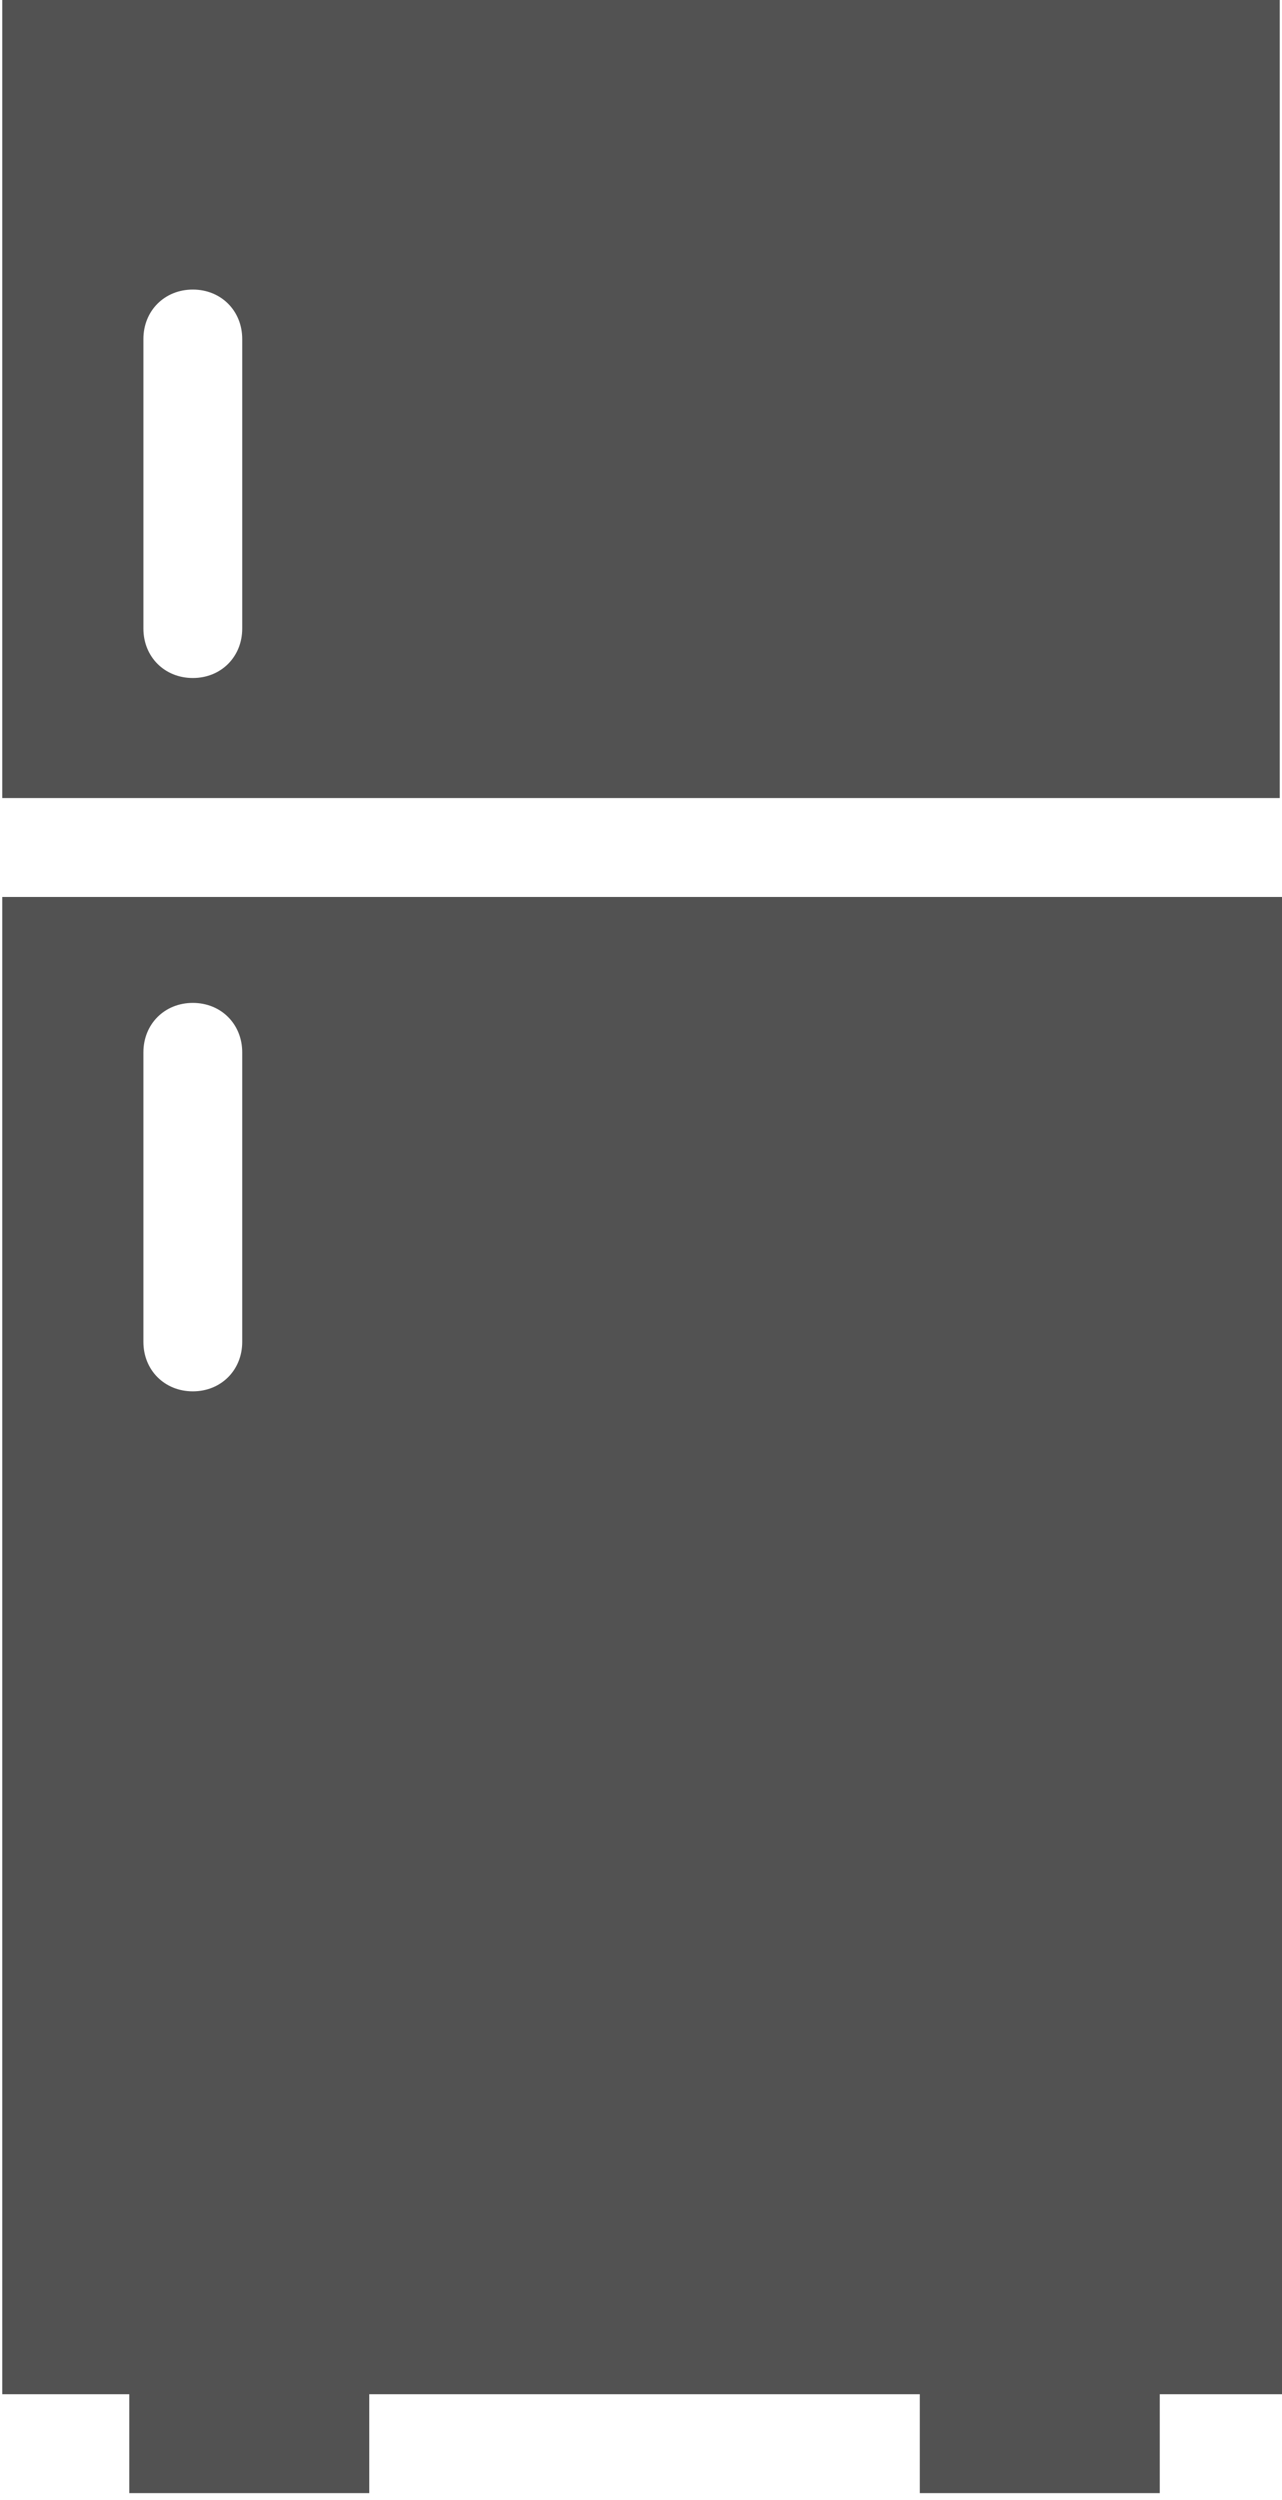
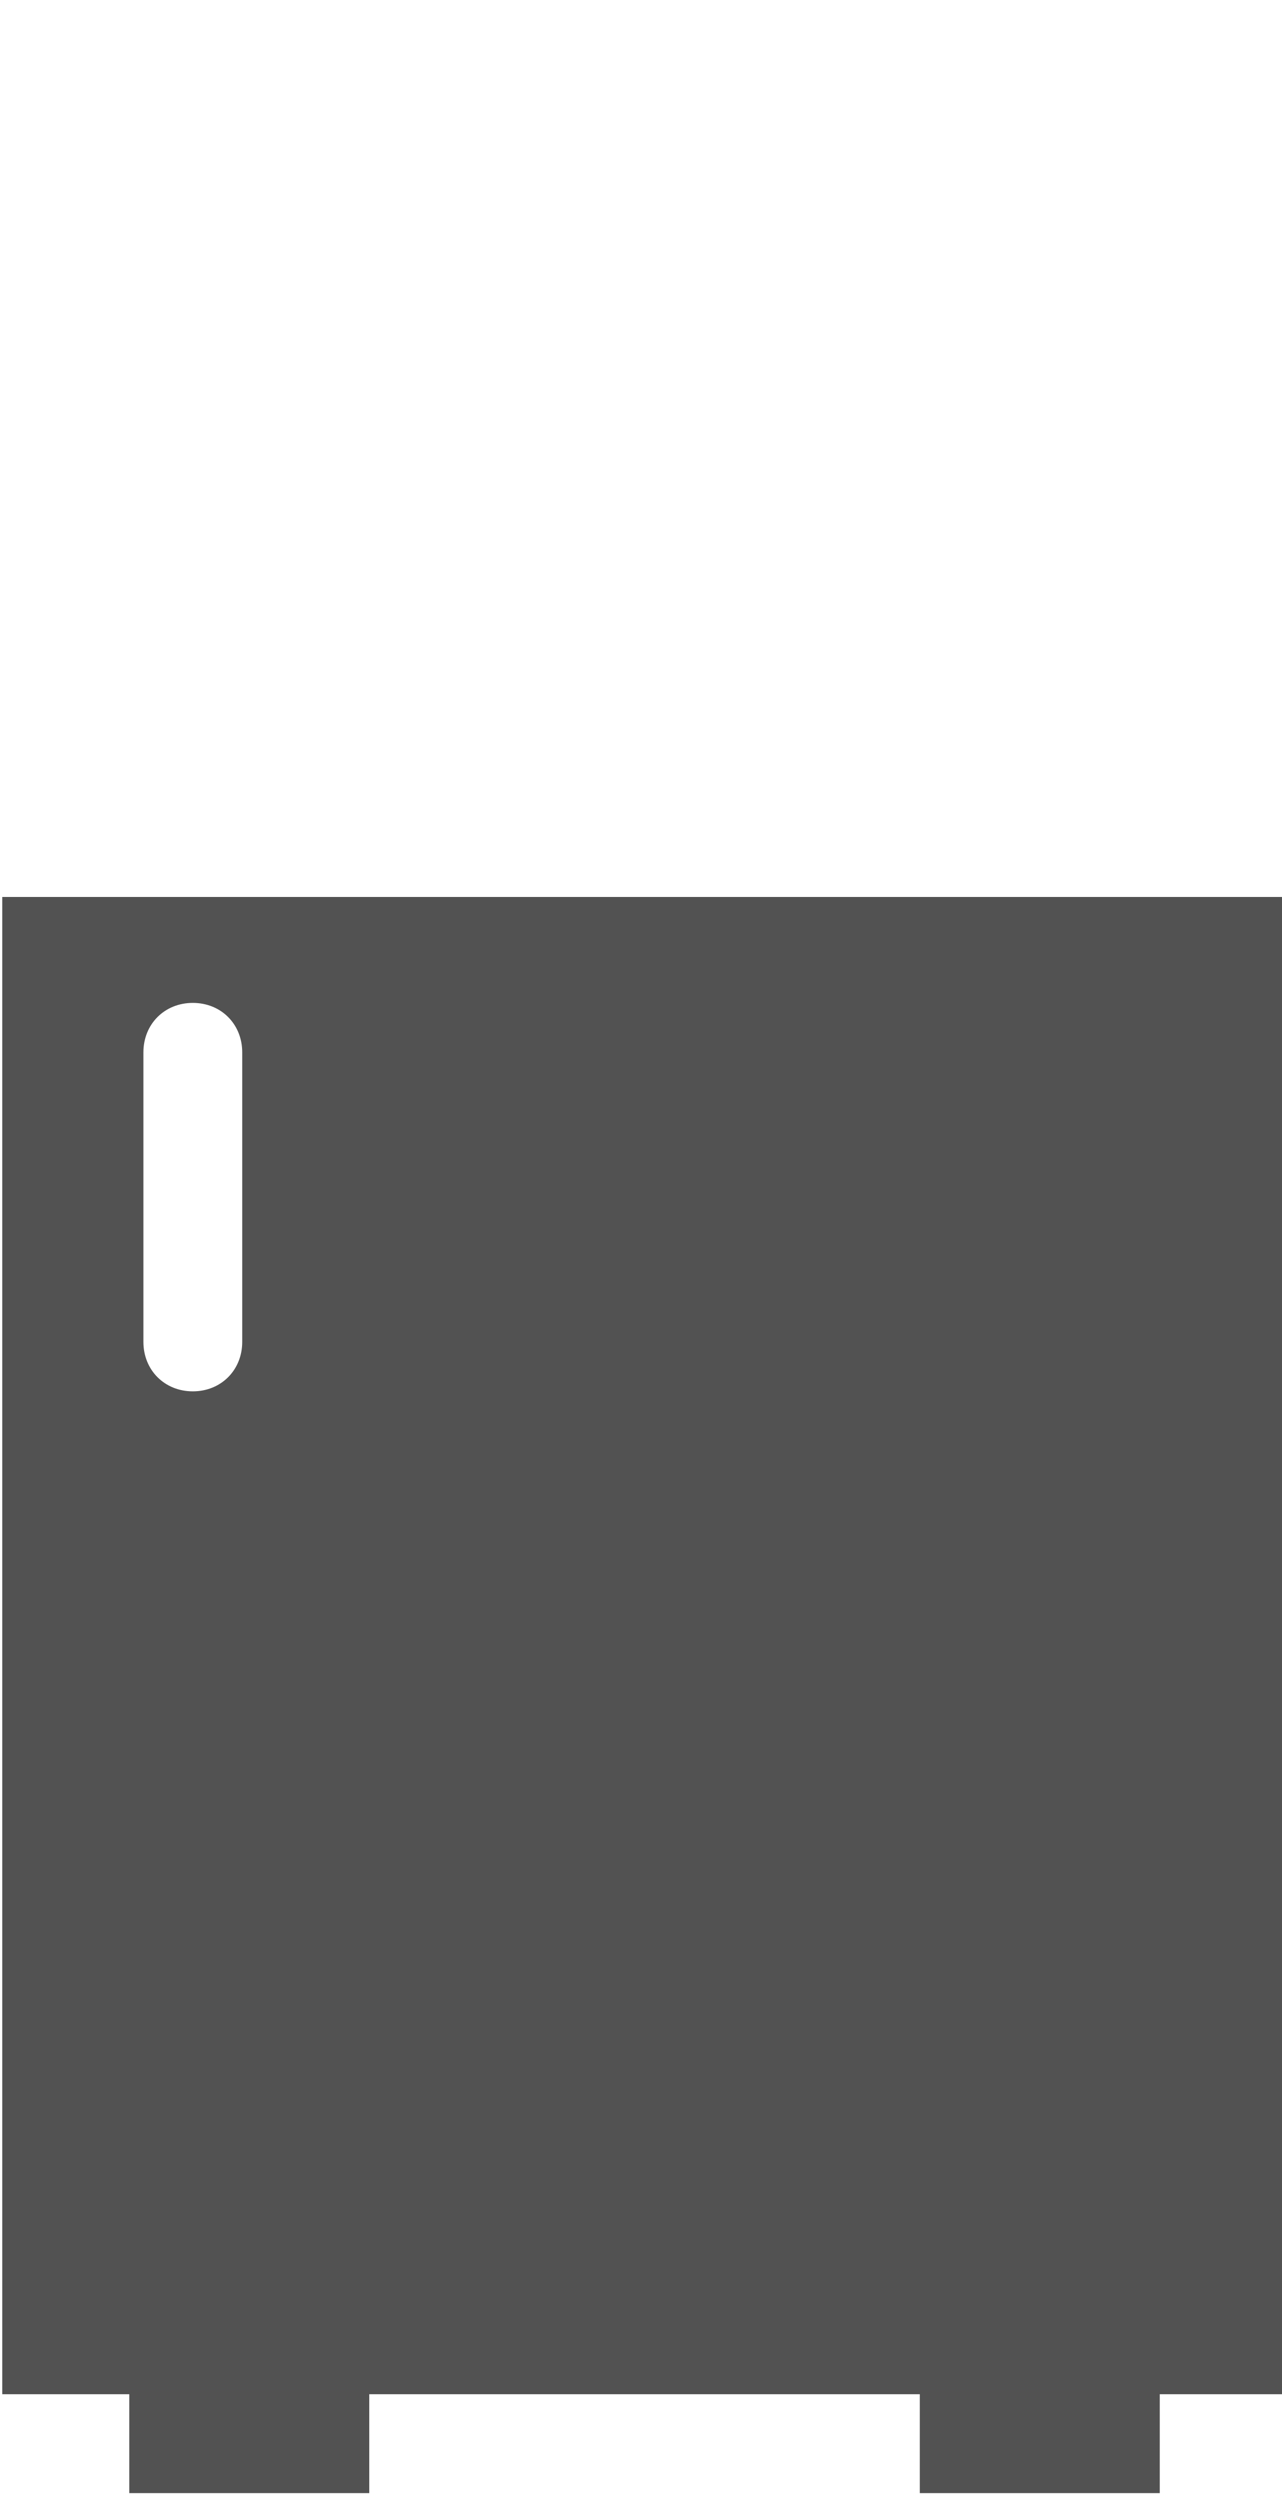
<svg xmlns="http://www.w3.org/2000/svg" xml:space="preserve" width="0.235in" height="0.458in" version="1.1" style="shape-rendering:geometricPrecision; text-rendering:geometricPrecision; image-rendering:optimizeQuality; fill-rule:evenodd; clip-rule:evenodd" viewBox="0 0 1.81 3.54">
  <defs>
    <style type="text/css">
   
    .fil0 {fill:#525252;fill-rule:nonzero}
   
  </style>
  </defs>
  <g id="Layer_x0020_1">
    <g id="_2113905565040">
-       <path class="fil0" d="M1.81 1.13l0 -1.13 -1.81 0 0 1.13 1.81 0zm-1.61 -0.65c0,-0.04 0.03,-0.07 0.07,-0.07 0.04,0 0.07,0.03 0.07,0.07l0 0.41c0,0.04 -0.03,0.07 -0.07,0.07 -0.04,0 -0.07,-0.03 -0.07,-0.07l0 -0.41z" />
      <path class="fil0" d="M-0 1.27l0 2.12 0.18 0 0 0.14 0.34 0 0 -0.14 0.78 0 0 0.14 0.34 0 0 -0.14 0.18 0 0 -2.12 -1.81 0zm0.34 0.63c0,0.04 -0.03,0.07 -0.07,0.07 -0.04,0 -0.07,-0.03 -0.07,-0.07l0 -0.41c0,-0.04 0.03,-0.07 0.07,-0.07 0.04,0 0.07,0.03 0.07,0.07l0 0.41z" />
    </g>
  </g>
</svg>